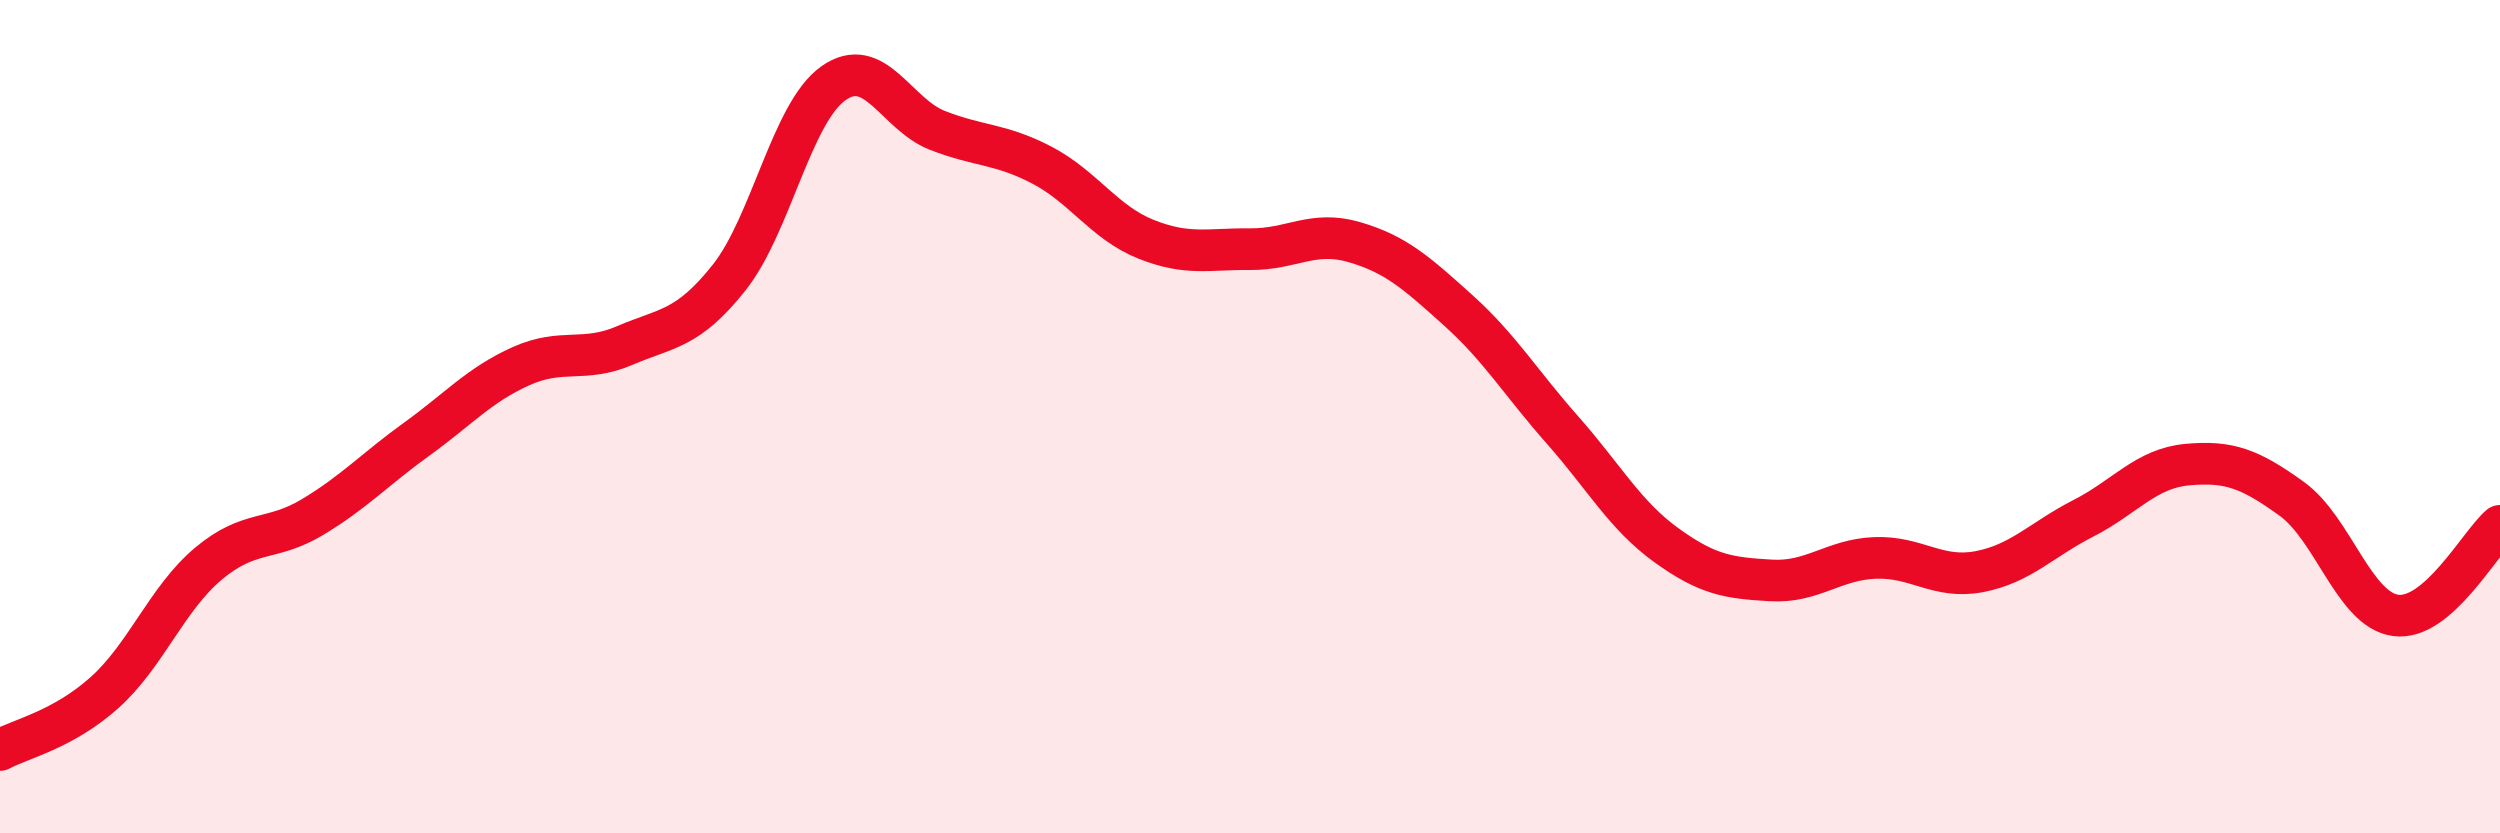
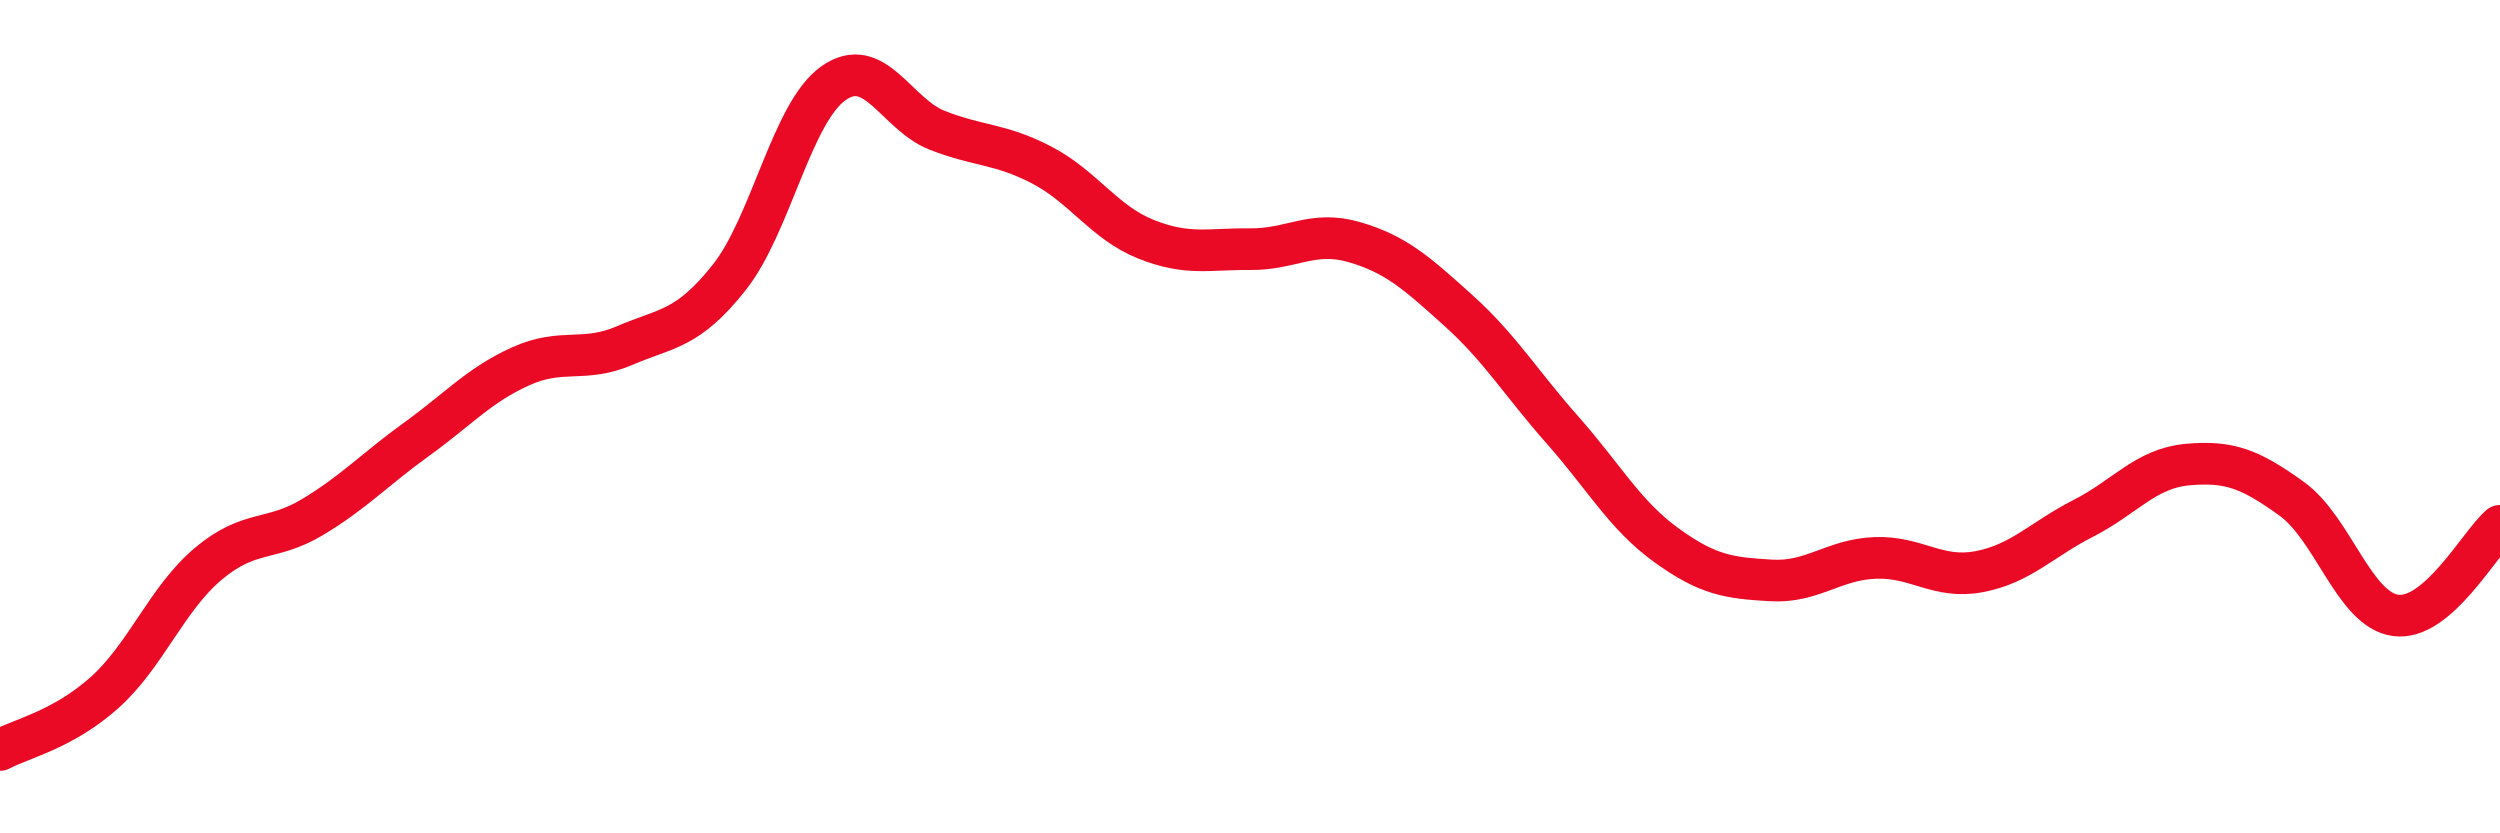
<svg xmlns="http://www.w3.org/2000/svg" width="60" height="20" viewBox="0 0 60 20">
-   <path d="M 0,18 C 0.5,17.73 1.5,17.52 2.5,16.63 C 3.5,15.74 4,14.37 5,13.53 C 6,12.69 6.5,13.01 7.5,12.41 C 8.5,11.81 9,11.26 10,10.54 C 11,9.82 11.5,9.24 12.5,8.79 C 13.5,8.34 14,8.72 15,8.29 C 16,7.86 16.5,7.92 17.5,6.66 C 18.5,5.4 19,2.71 20,2 C 21,1.29 21.5,2.74 22.5,3.13 C 23.5,3.52 24,3.44 25,3.96 C 26,4.48 26.5,5.34 27.5,5.74 C 28.5,6.14 29,5.97 30,5.98 C 31,5.99 31.5,5.52 32.5,5.81 C 33.5,6.1 34,6.55 35,7.45 C 36,8.35 36.5,9.19 37.5,10.32 C 38.5,11.45 39,12.37 40,13.09 C 41,13.81 41.5,13.87 42.5,13.93 C 43.5,13.99 44,13.43 45,13.39 C 46,13.35 46.5,13.91 47.5,13.72 C 48.5,13.53 49,12.95 50,12.44 C 51,11.93 51.5,11.24 52.5,11.15 C 53.5,11.06 54,11.25 55,11.97 C 56,12.69 56.5,14.64 57.5,14.77 C 58.5,14.9 59.5,13.05 60,12.62L60 20L0 20Z" fill="#EB0A25" opacity="0.1" stroke-linecap="round" stroke-linejoin="round" />
  <path d="M 0,18 C 0.5,17.73 1.5,17.52 2.5,16.63 C 3.5,15.74 4,14.37 5,13.53 C 6,12.69 6.5,13.01 7.5,12.41 C 8.5,11.81 9,11.26 10,10.54 C 11,9.82 11.5,9.24 12.5,8.79 C 13.5,8.34 14,8.72 15,8.29 C 16,7.86 16.5,7.92 17.5,6.66 C 18.5,5.4 19,2.71 20,2 C 21,1.29 21.5,2.74 22.5,3.13 C 23.5,3.52 24,3.44 25,3.96 C 26,4.48 26.5,5.34 27.5,5.74 C 28.5,6.14 29,5.97 30,5.98 C 31,5.99 31.5,5.52 32.5,5.81 C 33.5,6.1 34,6.55 35,7.45 C 36,8.35 36.5,9.19 37.5,10.32 C 38.5,11.45 39,12.37 40,13.09 C 41,13.81 41.5,13.87 42.5,13.93 C 43.5,13.99 44,13.43 45,13.39 C 46,13.35 46.5,13.91 47.5,13.72 C 48.5,13.53 49,12.95 50,12.44 C 51,11.93 51.5,11.24 52.5,11.15 C 53.5,11.06 54,11.25 55,11.97 C 56,12.69 56.5,14.64 57.5,14.77 C 58.5,14.9 59.5,13.05 60,12.62" stroke="#EB0A25" stroke-width="1" fill="none" stroke-linecap="round" stroke-linejoin="round" />
</svg>